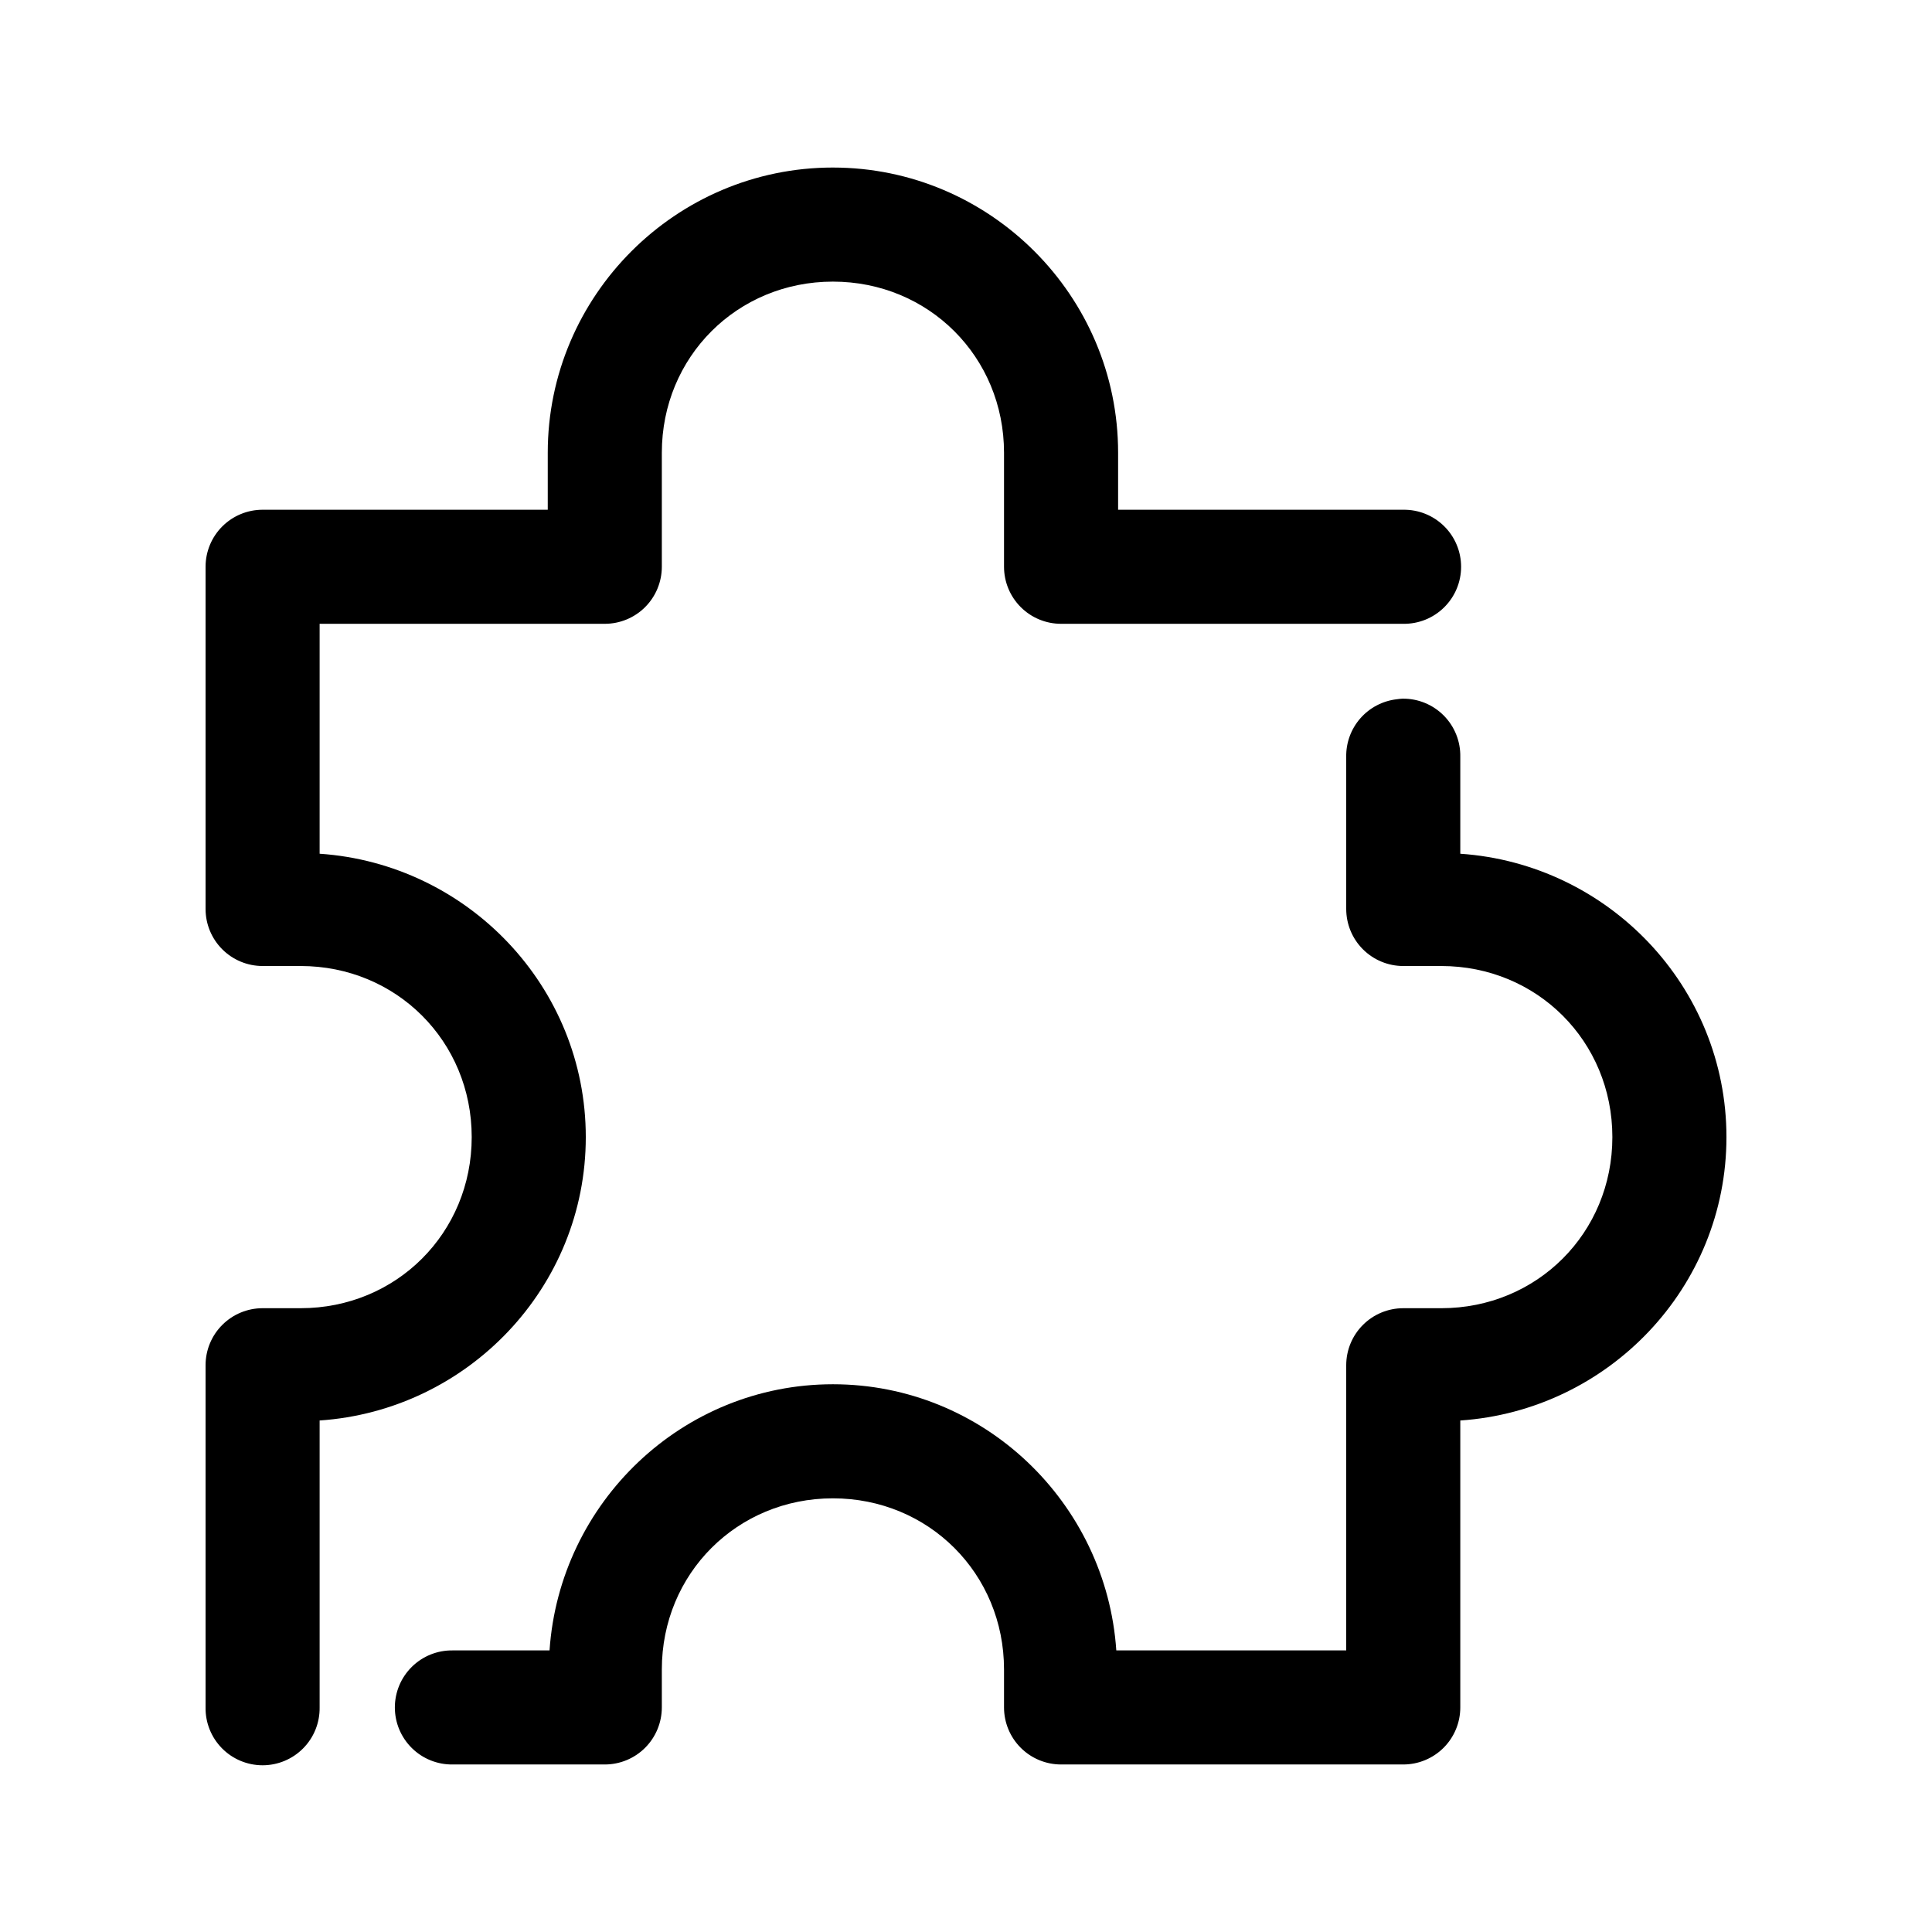
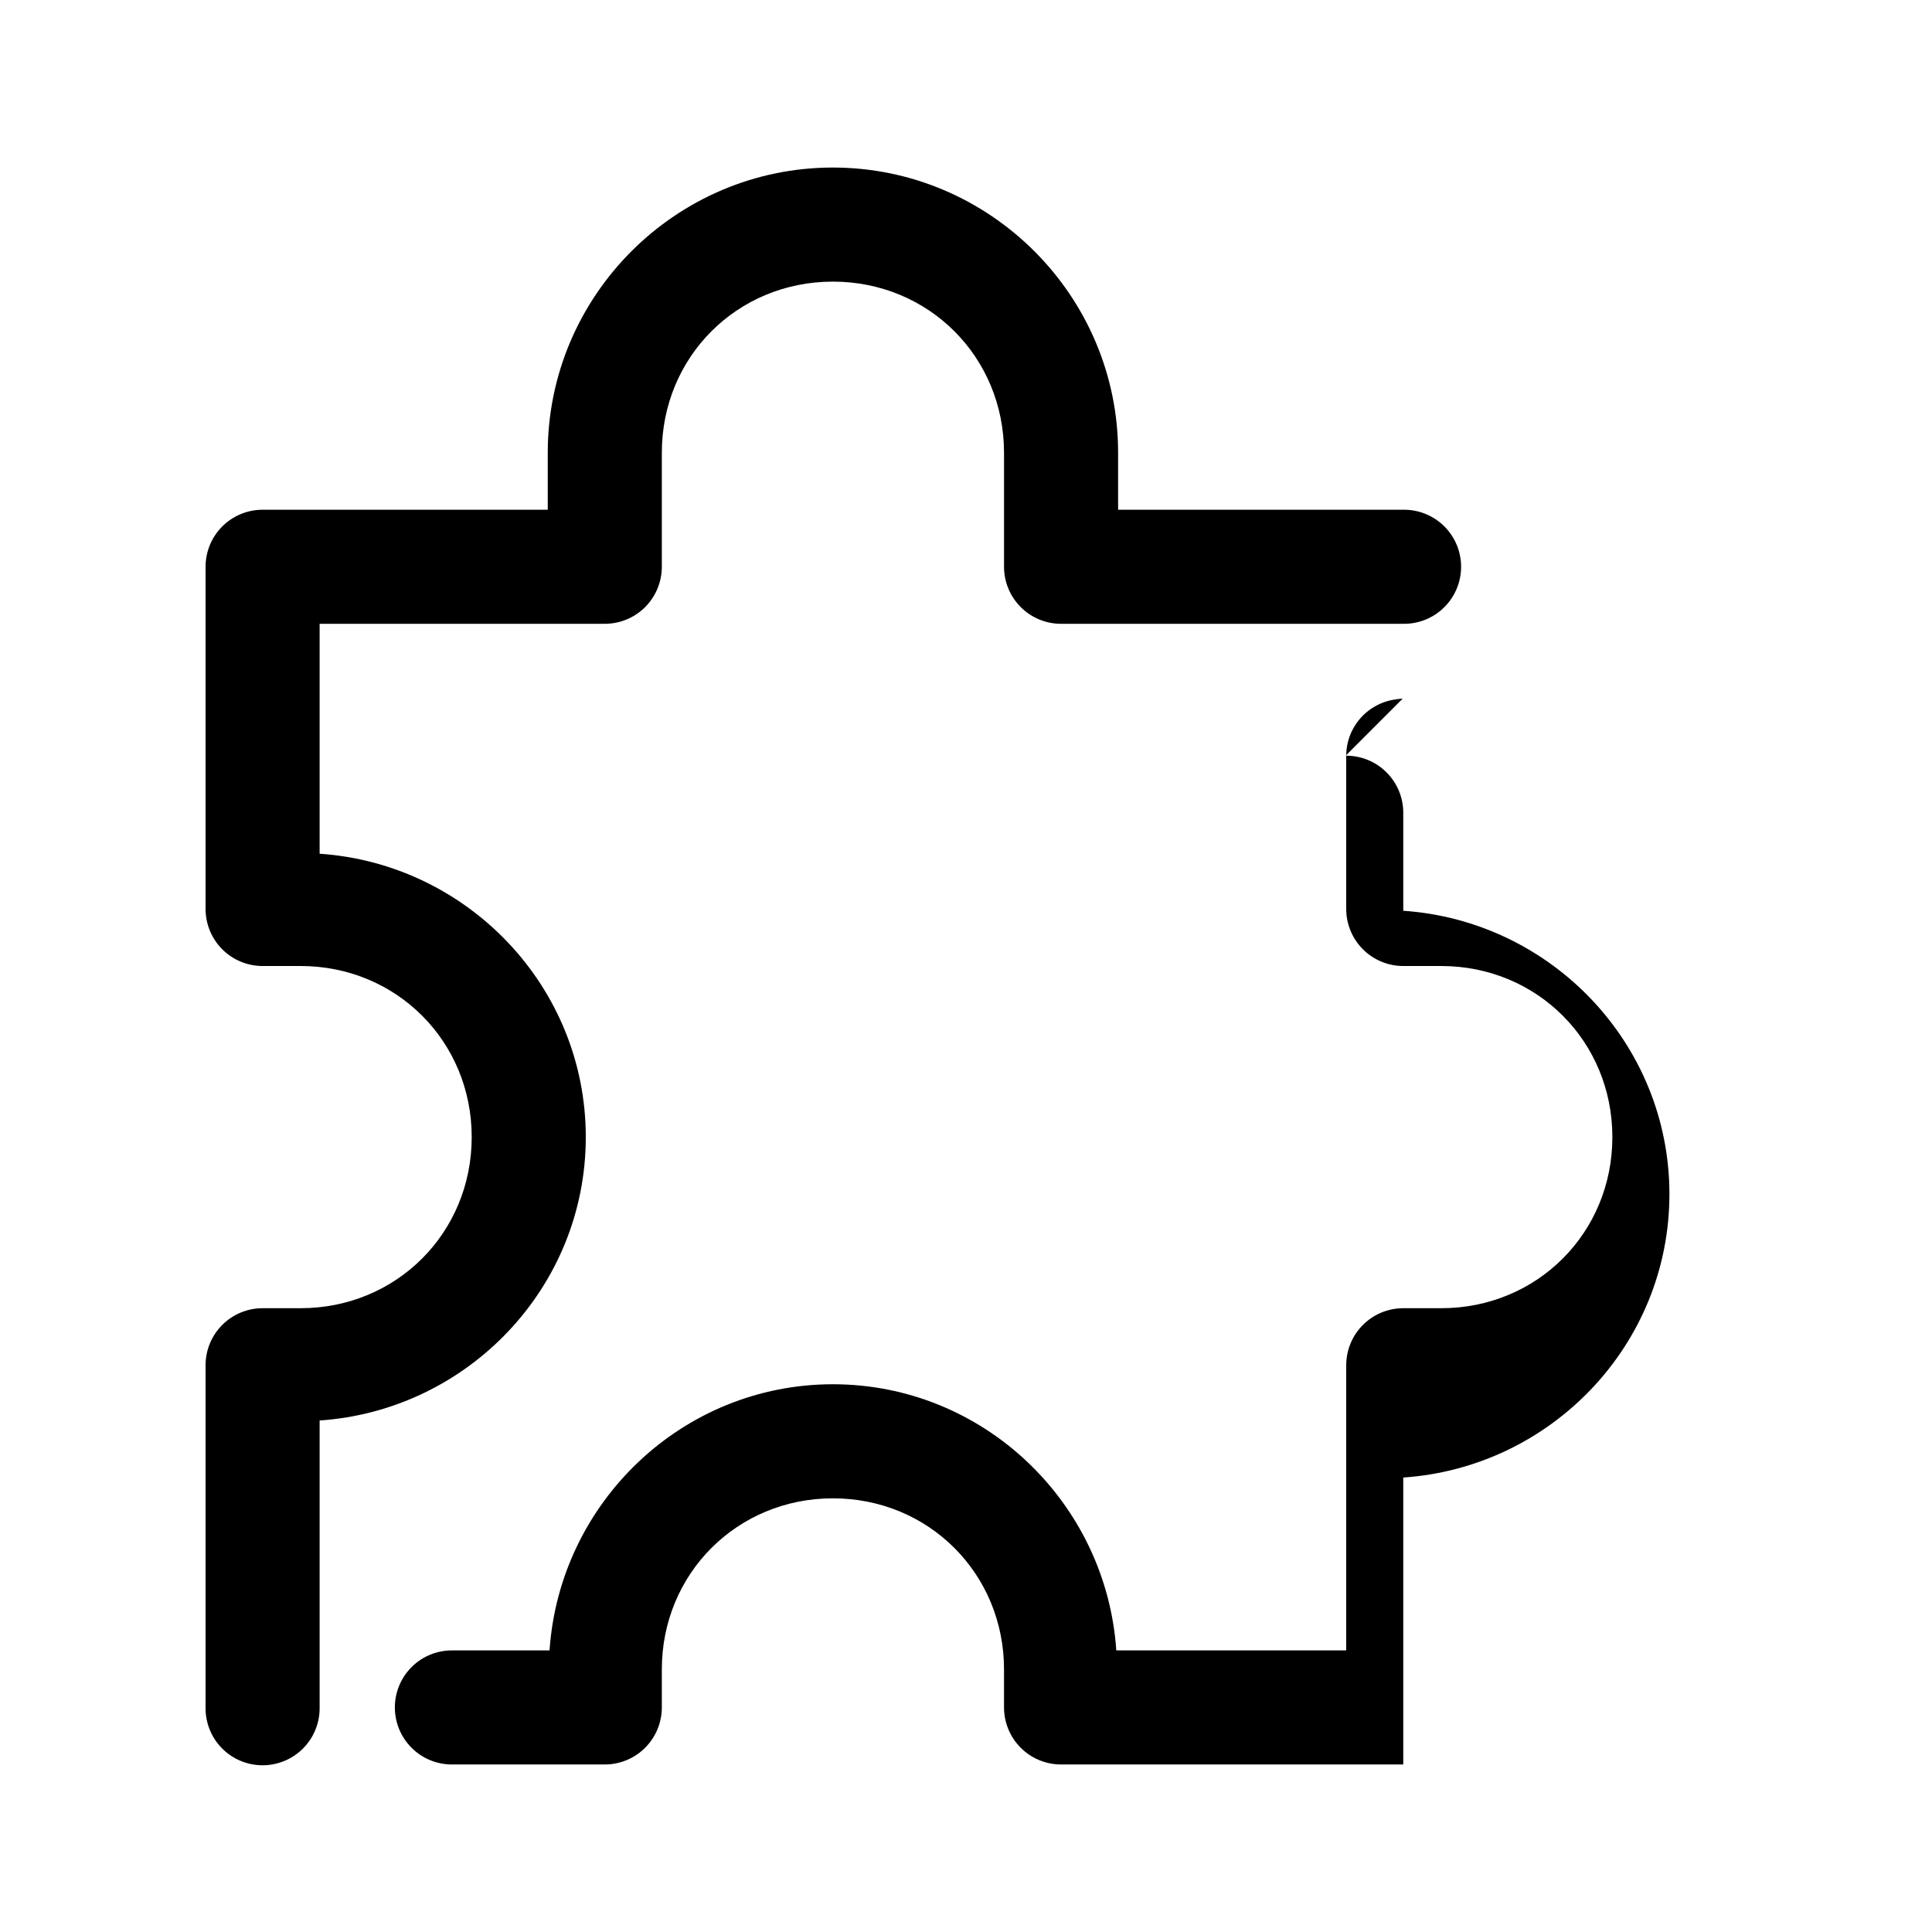
<svg xmlns="http://www.w3.org/2000/svg" fill="#000000" width="800px" height="800px" version="1.1" viewBox="144 144 512 512">
-   <path d="m364.73 188.4c-41.605 0-75.57 33.965-75.57 75.57v15.117h-75.57c-4.008 0-7.852 1.59-10.688 4.426-2.836 2.836-4.426 6.68-4.426 10.688v90.684c0 4.012 1.59 7.856 4.426 10.688 2.836 2.836 6.68 4.43 10.688 4.43h10.074c25.383 0 45.344 19.961 45.344 45.34 0 25.383-19.961 45.344-45.344 45.344h-10.074c-4.008 0-7.852 1.594-10.688 4.43-2.836 2.832-4.426 6.676-4.426 10.684v90.688c-0.059 4.047 1.508 7.945 4.348 10.828 2.84 2.879 6.719 4.5 10.766 4.5s7.922-1.621 10.762-4.5c2.844-2.883 4.41-6.781 4.352-10.828v-76.043c39.219-2.668 70.535-35.227 70.535-75.102 0-39.871-31.316-72.43-70.535-75.098v-60.93h75.57c4.008 0 7.856-1.594 10.688-4.426 2.836-2.836 4.426-6.68 4.43-10.688v-30.23c0-25.379 19.961-45.34 45.34-45.34 25.383 0 45.344 19.961 45.344 45.34v30.23c0 4.008 1.594 7.852 4.43 10.688 2.832 2.832 6.676 4.426 10.684 4.426h90.688c4.047 0.059 7.945-1.508 10.824-4.352 2.883-2.84 4.504-6.715 4.504-10.762s-1.621-7.926-4.504-10.766c-2.879-2.84-6.777-4.406-10.824-4.348h-75.57v-15.117c0-41.605-33.969-75.57-75.574-75.57zm150.99 140.75c-0.527 0.027-1.055 0.078-1.574 0.16-3.731 0.43-7.164 2.231-9.641 5.055-2.473 2.82-3.809 6.465-3.742 10.215v40.305c0 4.012 1.59 7.856 4.426 10.688 2.836 2.836 6.68 4.43 10.688 4.43h10.074c25.383 0 45.344 19.961 45.344 45.34 0 25.383-19.961 45.344-45.344 45.344h-10.074c-4.008 0-7.852 1.594-10.688 4.43-2.836 2.832-4.426 6.676-4.426 10.684v75.574h-60.93c-2.668-39.223-35.227-70.535-75.102-70.535-39.871 0-72.434 31.312-75.098 70.535h-25.664c-4.043-0.059-7.945 1.508-10.824 4.348-2.883 2.844-4.504 6.719-4.504 10.766s1.621 7.922 4.504 10.762c2.879 2.844 6.781 4.41 10.824 4.352h40.305c4.008 0 7.856-1.594 10.688-4.426 2.836-2.836 4.426-6.68 4.43-10.688v-10.078c0-25.379 19.961-45.34 45.34-45.34 25.383 0 45.344 19.961 45.344 45.34v10.078c0 4.008 1.594 7.852 4.43 10.688 2.832 2.832 6.676 4.426 10.684 4.426h90.688c4.008 0 7.852-1.594 10.688-4.426 2.832-2.836 4.426-6.68 4.426-10.688v-76.043c39.223-2.668 70.535-35.227 70.535-75.102 0-39.871-31.312-72.43-70.535-75.098v-25.664c0.086-4.09-1.492-8.039-4.367-10.945-2.879-2.91-6.812-4.527-10.902-4.484z" />
+   <path d="m364.73 188.4c-41.605 0-75.57 33.965-75.57 75.57v15.117h-75.57c-4.008 0-7.852 1.59-10.688 4.426-2.836 2.836-4.426 6.68-4.426 10.688v90.684c0 4.012 1.59 7.856 4.426 10.688 2.836 2.836 6.68 4.43 10.688 4.43h10.074c25.383 0 45.344 19.961 45.344 45.34 0 25.383-19.961 45.344-45.344 45.344h-10.074c-4.008 0-7.852 1.594-10.688 4.43-2.836 2.832-4.426 6.676-4.426 10.684v90.688c-0.059 4.047 1.508 7.945 4.348 10.828 2.84 2.879 6.719 4.5 10.766 4.5s7.922-1.621 10.762-4.5c2.844-2.883 4.41-6.781 4.352-10.828v-76.043c39.219-2.668 70.535-35.227 70.535-75.102 0-39.871-31.316-72.43-70.535-75.098v-60.93h75.57c4.008 0 7.856-1.594 10.688-4.426 2.836-2.836 4.426-6.68 4.43-10.688v-30.23c0-25.379 19.961-45.34 45.34-45.34 25.383 0 45.344 19.961 45.344 45.34v30.23c0 4.008 1.594 7.852 4.43 10.688 2.832 2.832 6.676 4.426 10.684 4.426h90.688c4.047 0.059 7.945-1.508 10.824-4.352 2.883-2.84 4.504-6.715 4.504-10.762s-1.621-7.926-4.504-10.766c-2.879-2.84-6.777-4.406-10.824-4.348h-75.57v-15.117c0-41.605-33.969-75.57-75.574-75.57zm150.99 140.75c-0.527 0.027-1.055 0.078-1.574 0.16-3.731 0.43-7.164 2.231-9.641 5.055-2.473 2.82-3.809 6.465-3.742 10.215v40.305c0 4.012 1.59 7.856 4.426 10.688 2.836 2.836 6.68 4.43 10.688 4.43h10.074c25.383 0 45.344 19.961 45.344 45.34 0 25.383-19.961 45.344-45.344 45.344h-10.074c-4.008 0-7.852 1.594-10.688 4.43-2.836 2.832-4.426 6.676-4.426 10.684v75.574h-60.93c-2.668-39.223-35.227-70.535-75.102-70.535-39.871 0-72.434 31.312-75.098 70.535h-25.664c-4.043-0.059-7.945 1.508-10.824 4.348-2.883 2.844-4.504 6.719-4.504 10.766s1.621 7.922 4.504 10.762c2.879 2.844 6.781 4.41 10.824 4.352h40.305c4.008 0 7.856-1.594 10.688-4.426 2.836-2.836 4.426-6.68 4.43-10.688v-10.078c0-25.379 19.961-45.34 45.34-45.34 25.383 0 45.344 19.961 45.344 45.34v10.078c0 4.008 1.594 7.852 4.43 10.688 2.832 2.832 6.676 4.426 10.684 4.426h90.688v-76.043c39.223-2.668 70.535-35.227 70.535-75.102 0-39.871-31.312-72.43-70.535-75.098v-25.664c0.086-4.09-1.492-8.039-4.367-10.945-2.879-2.91-6.812-4.527-10.902-4.484z" />
</svg>